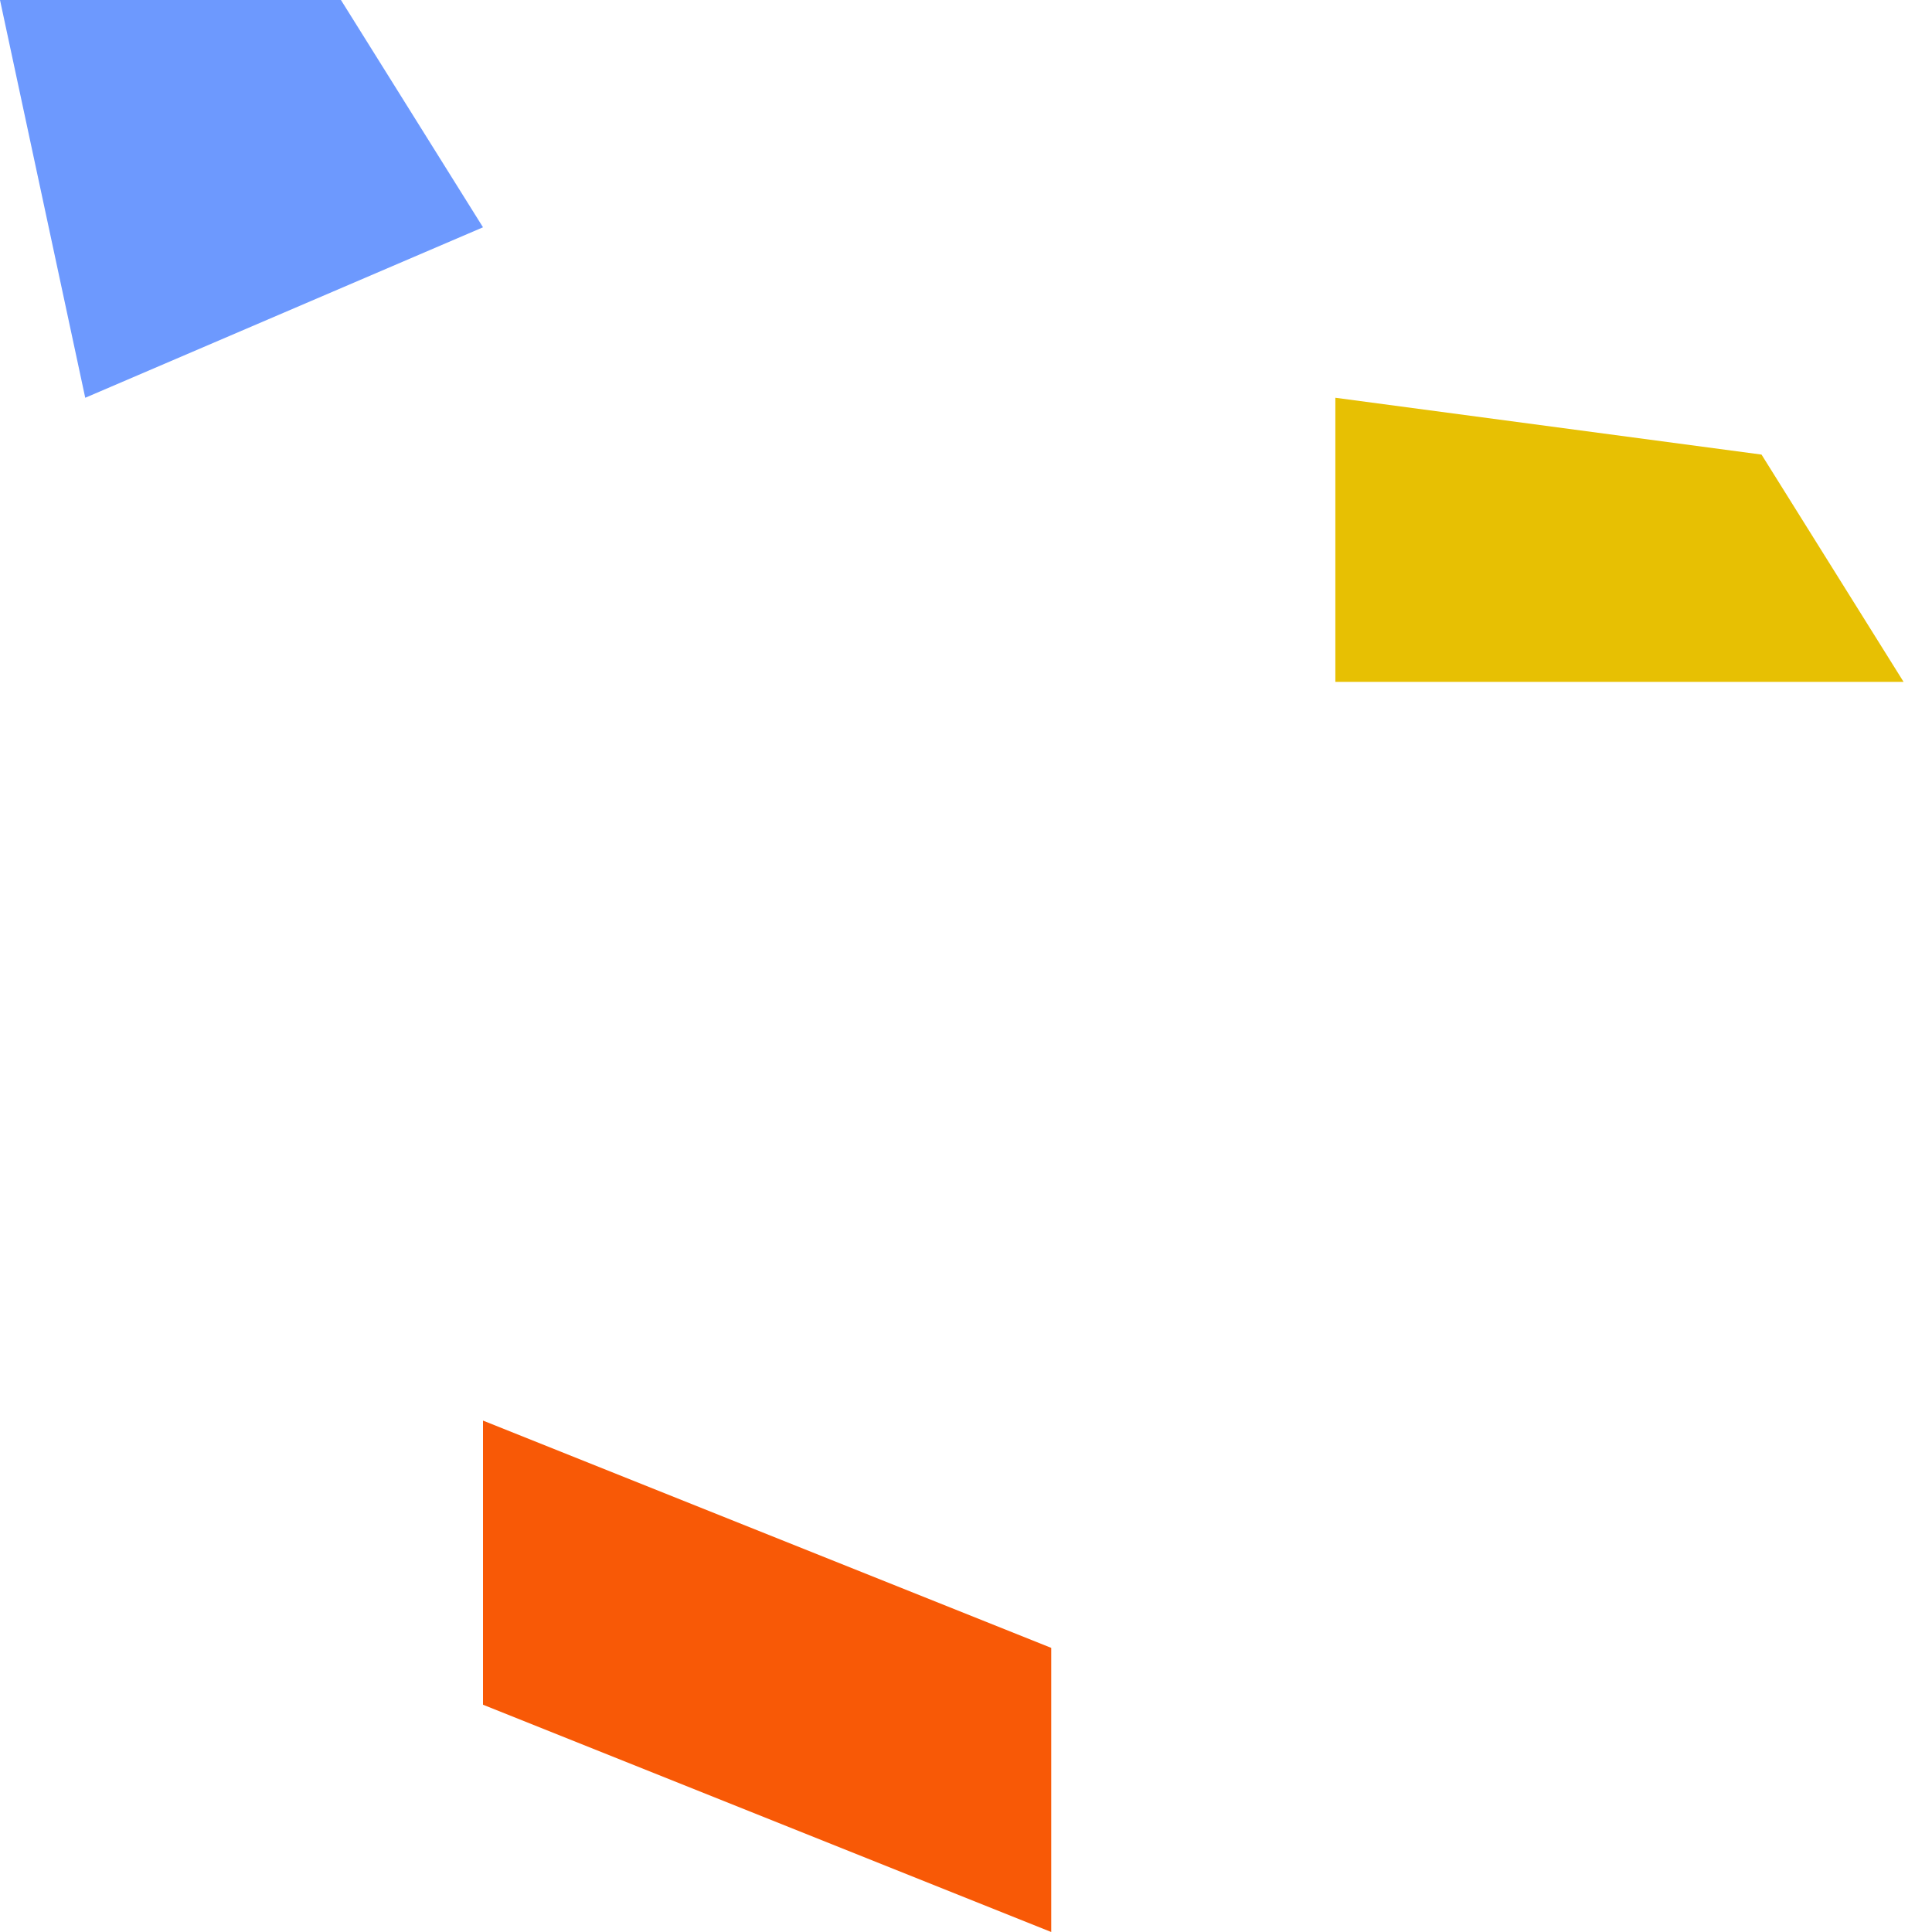
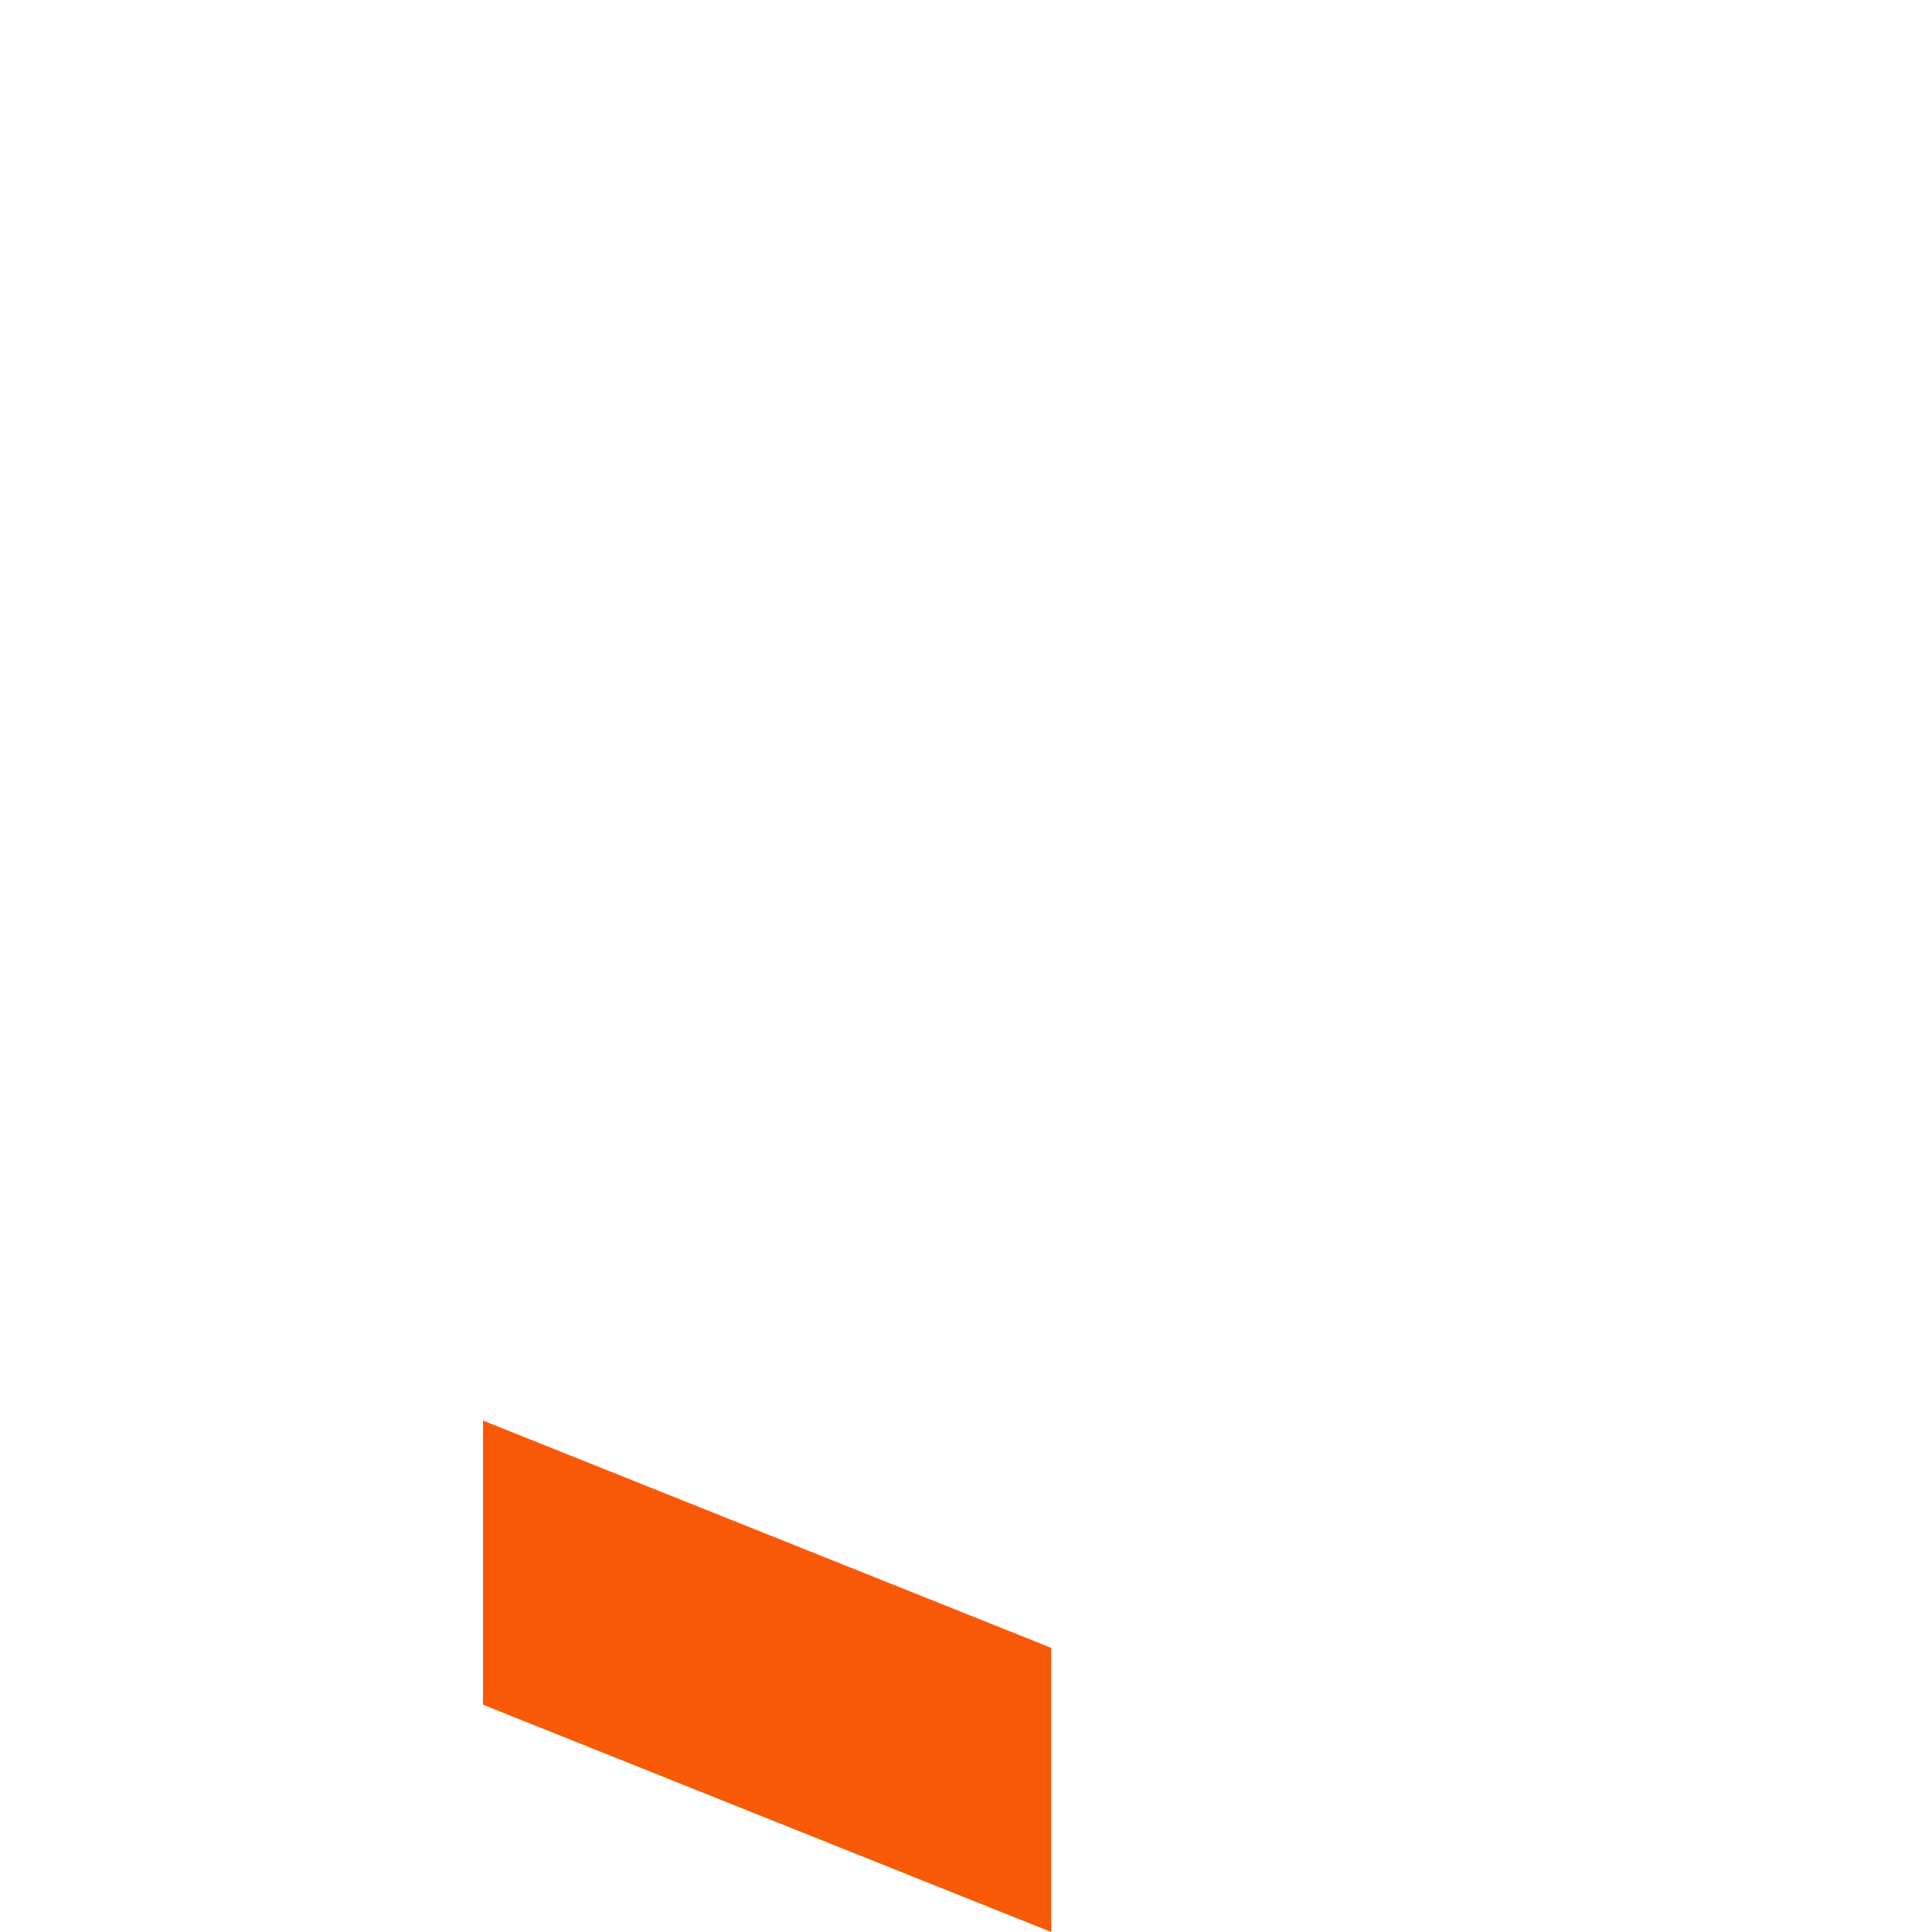
<svg xmlns="http://www.w3.org/2000/svg" width="34" height="34" viewBox="0 0 34 34" fill="none">
-   <path d="M18.5 34L8.5 30L8.5 25L18.5 29L18.5 34Z" fill="#F85906" />
-   <path d="M8.5 4L1.5 7L6.11959e-07 -7.43094e-07L6 -2.18557e-07L8.5 4Z" fill="#6D99FE" />
-   <path d="M33.5 12L23.5 12L23.5 7L31 8L33.5 12Z" fill="#E7C003" />
+   <path d="M18.5 34L8.5 30L8.5 25L18.5 29Z" fill="#F85906" />
</svg>